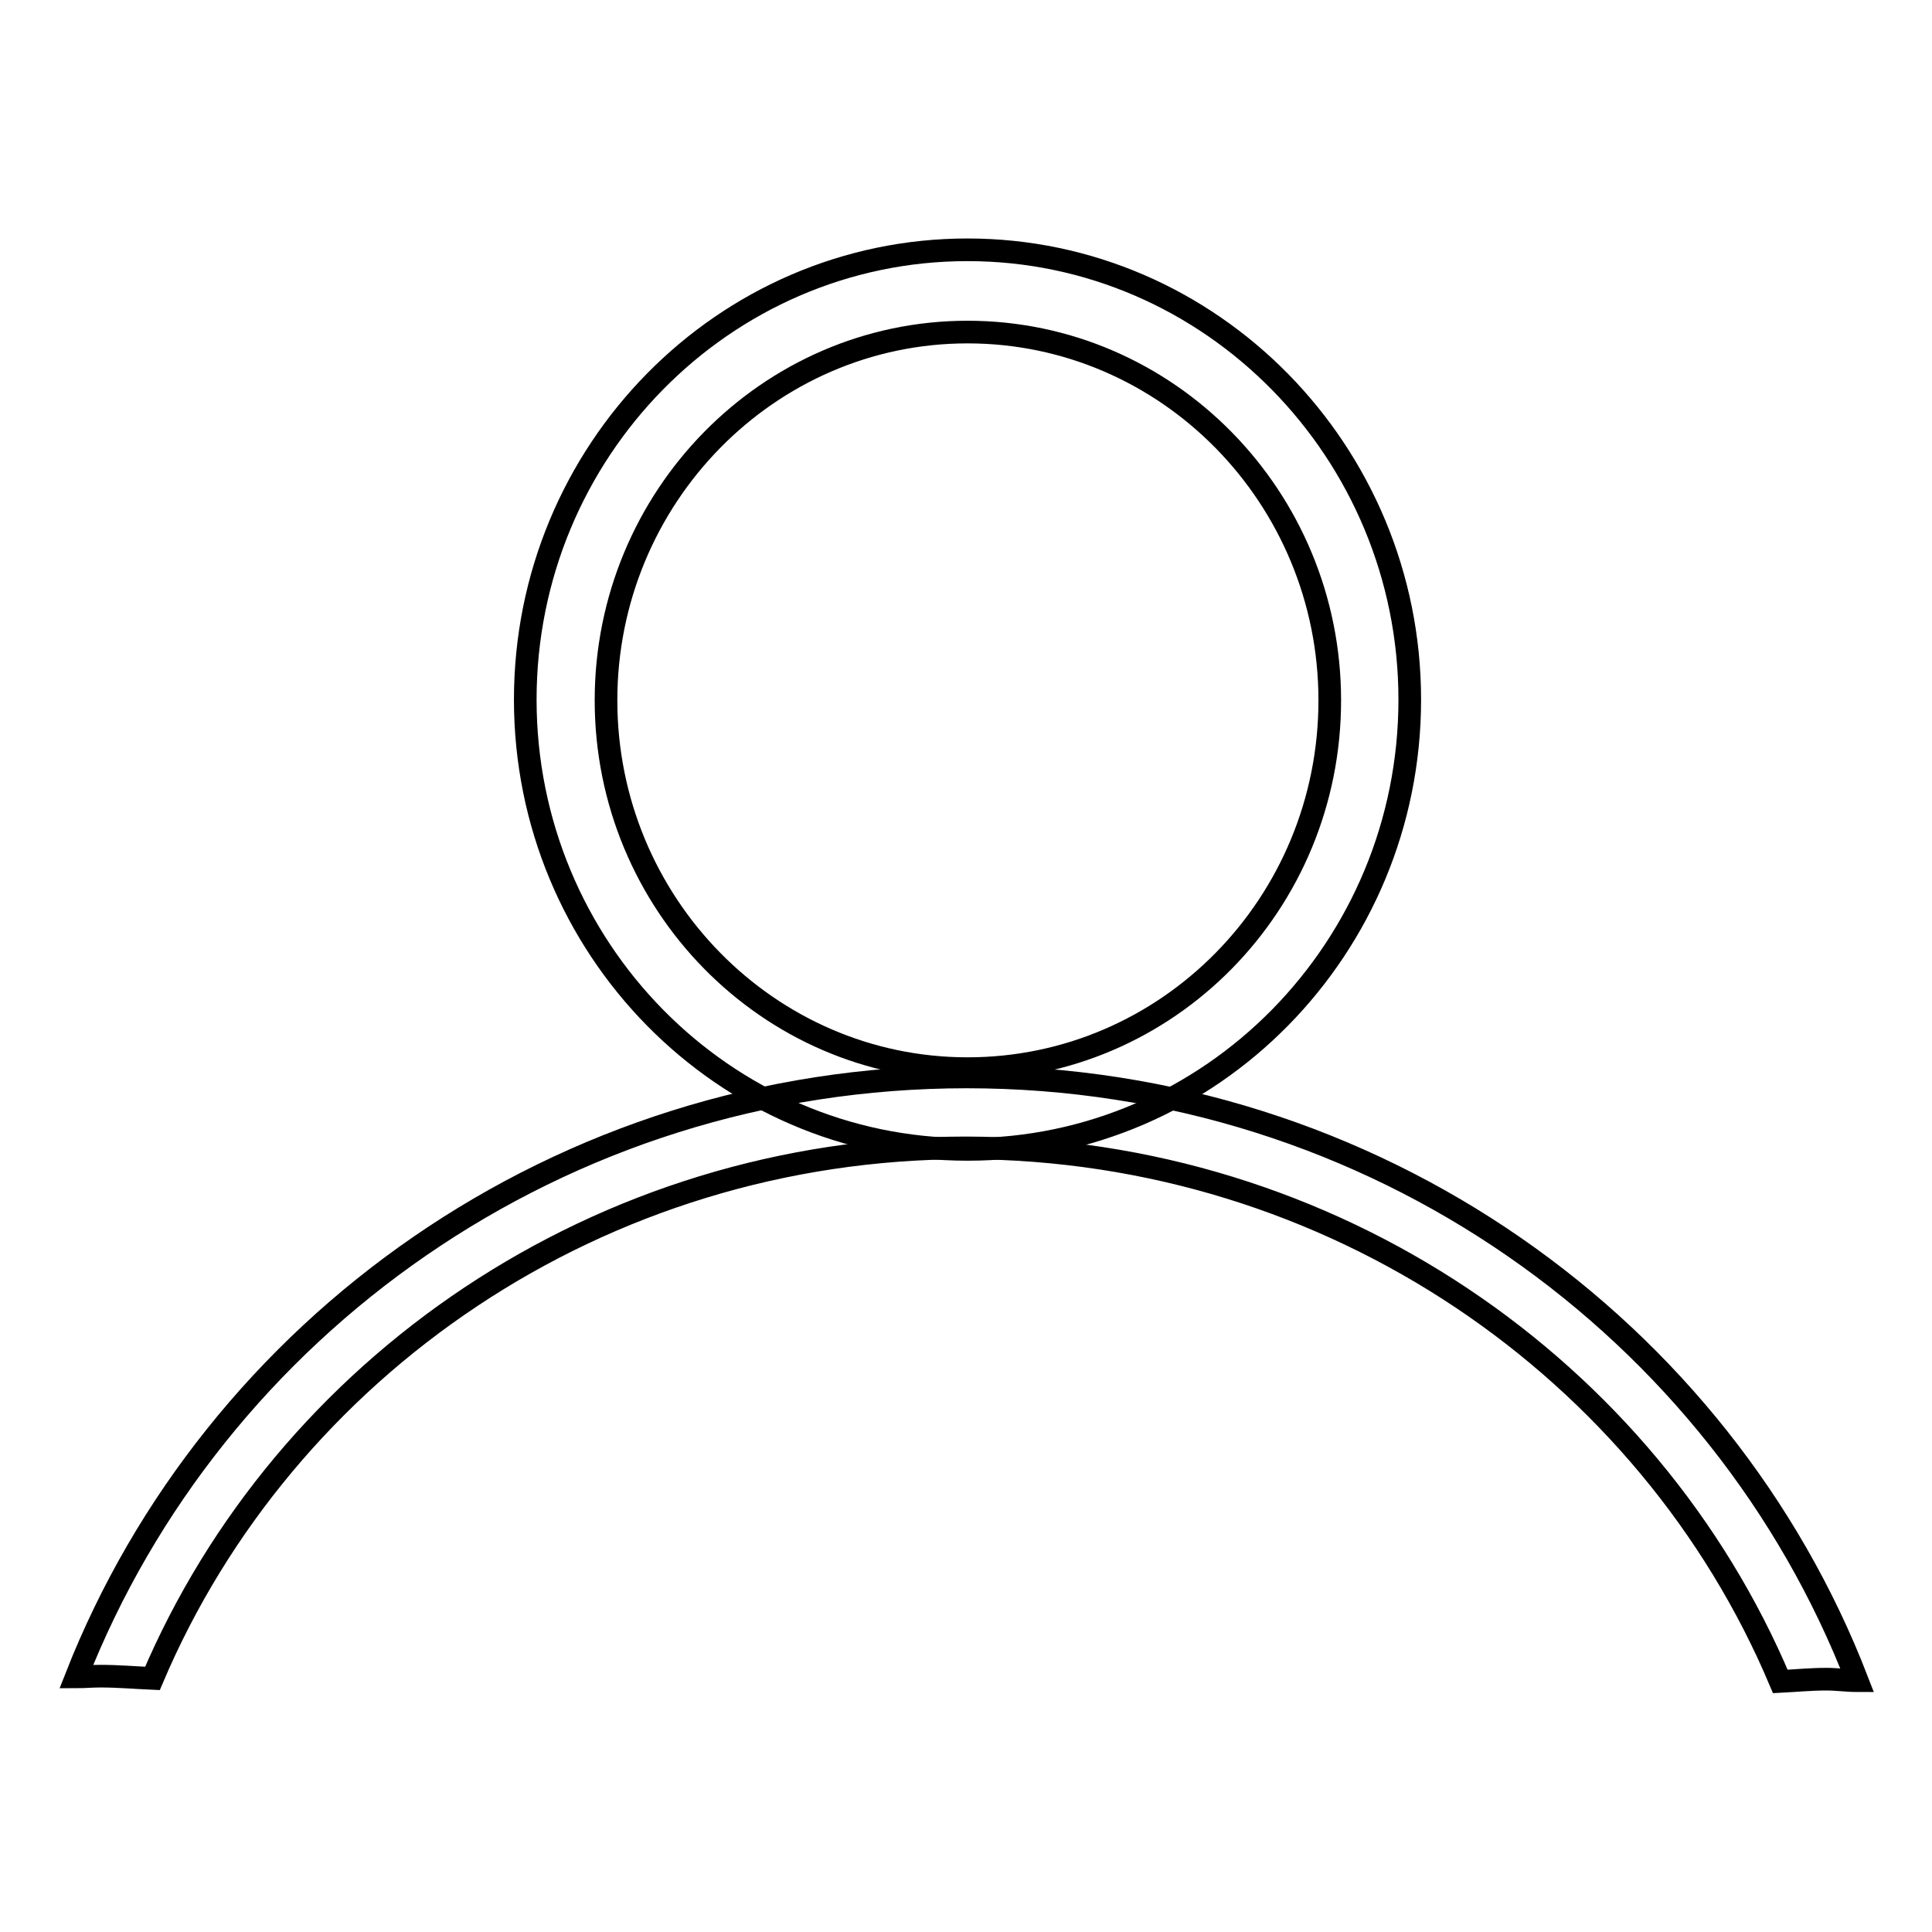
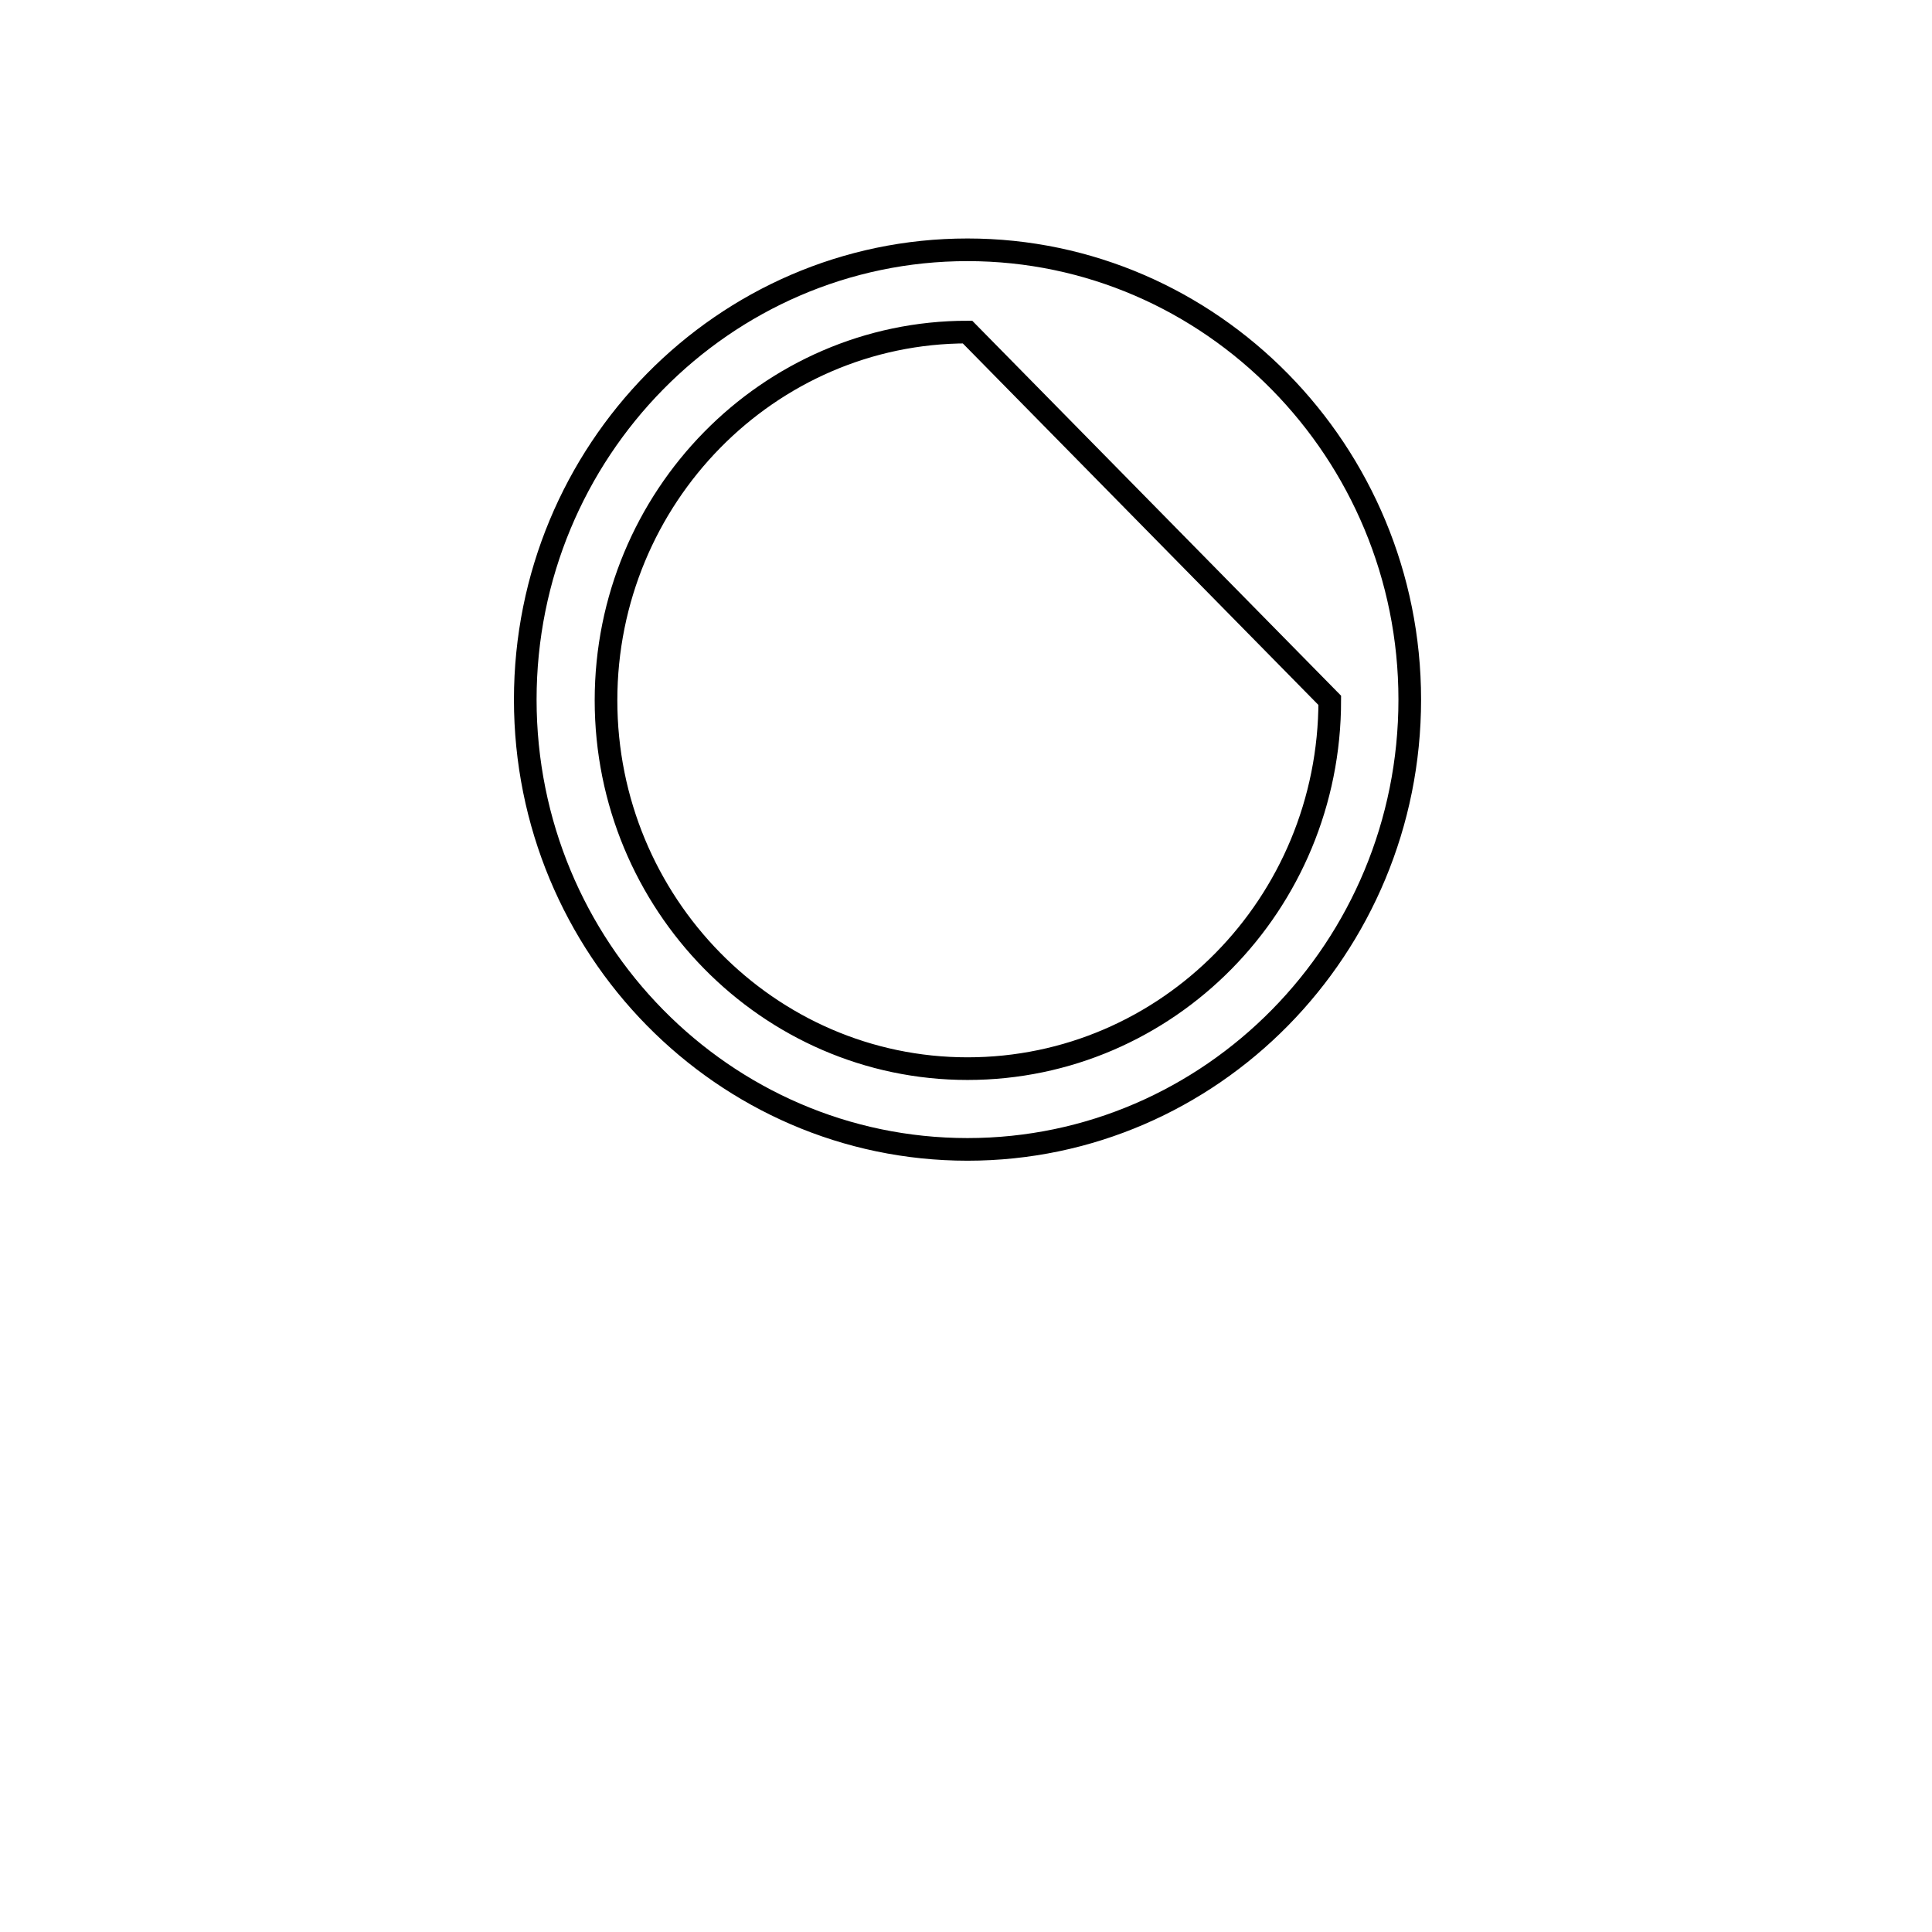
<svg xmlns="http://www.w3.org/2000/svg" version="1.1" x="0px" y="0px" viewBox="0 0 256 256" enable-background="new 0 0 256 256" xml:space="preserve">
  <g>
    <g>
-       <path stroke-width="3" fill-opacity="0" stroke="#000000" d="M128.2,152.3c-32.3,0-58.6-26.7-58.6-59.6s26.3-59.6,58.6-59.6s58.6,26.8,58.6,59.6C186.8,125.6,160.5,152.3,128.2,152.3z M128.2,44c-26.4,0-47.9,21.9-47.9,48.8c0,26.9,21.5,48.8,47.9,48.8c26.5,0,48-21.8,48-48.8C176.2,65.9,154.7,44,128.2,44z" />
-       <path stroke-width="3" fill-opacity="0" stroke="#000000" d="M235.9,222.8c2-0.1,4-0.3,6.1-0.3c1.4,0,2.7,0.2,4.1,0.2c-18-46.6-63.9-80-118-80c-54,0-99.8,33.2-118,79.5c1.1,0,2-0.1,3.2-0.1c2.4,0,4.6,0.2,6.9,0.3c17.5-41.2,59.2-70.3,107.8-70.3C176.7,152.2,218.5,181.5,235.9,222.8z" />
+       <path stroke-width="3" fill-opacity="0" stroke="#000000" d="M128.2,152.3c-32.3,0-58.6-26.7-58.6-59.6s26.3-59.6,58.6-59.6s58.6,26.8,58.6,59.6C186.8,125.6,160.5,152.3,128.2,152.3z M128.2,44c-26.4,0-47.9,21.9-47.9,48.8c0,26.9,21.5,48.8,47.9,48.8c26.5,0,48-21.8,48-48.8z" />
    </g>
  </g>
</svg>